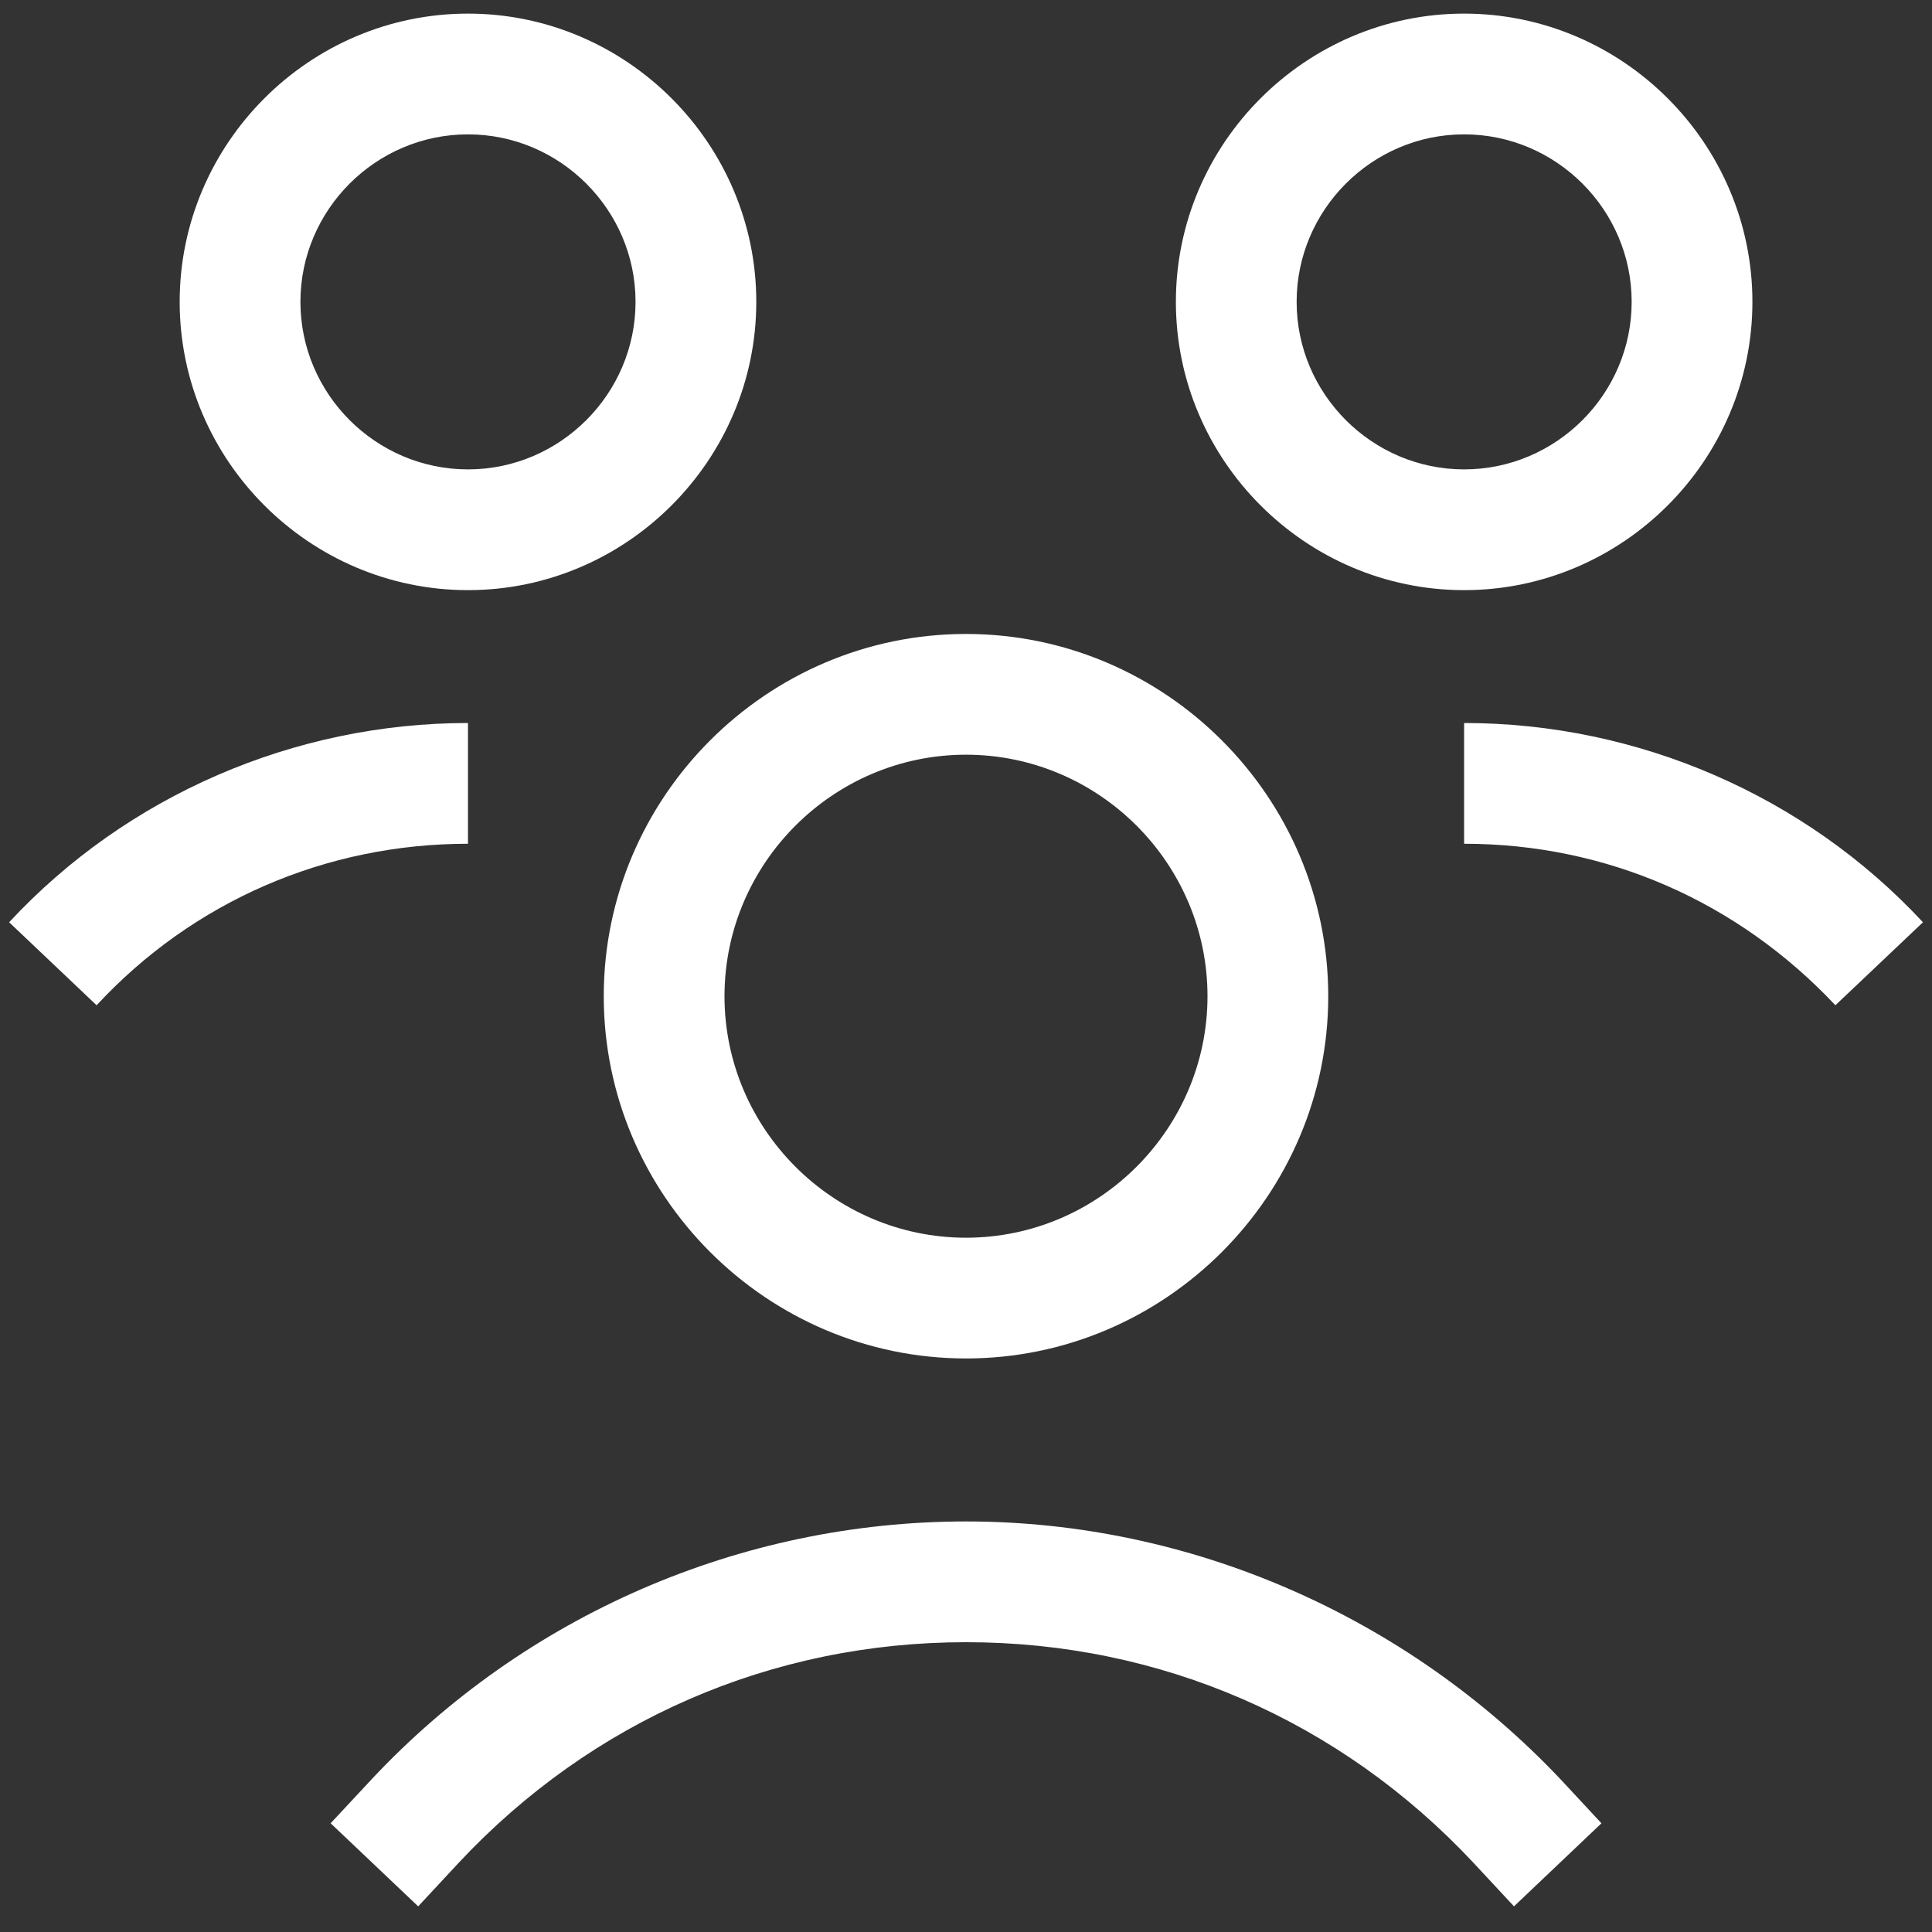
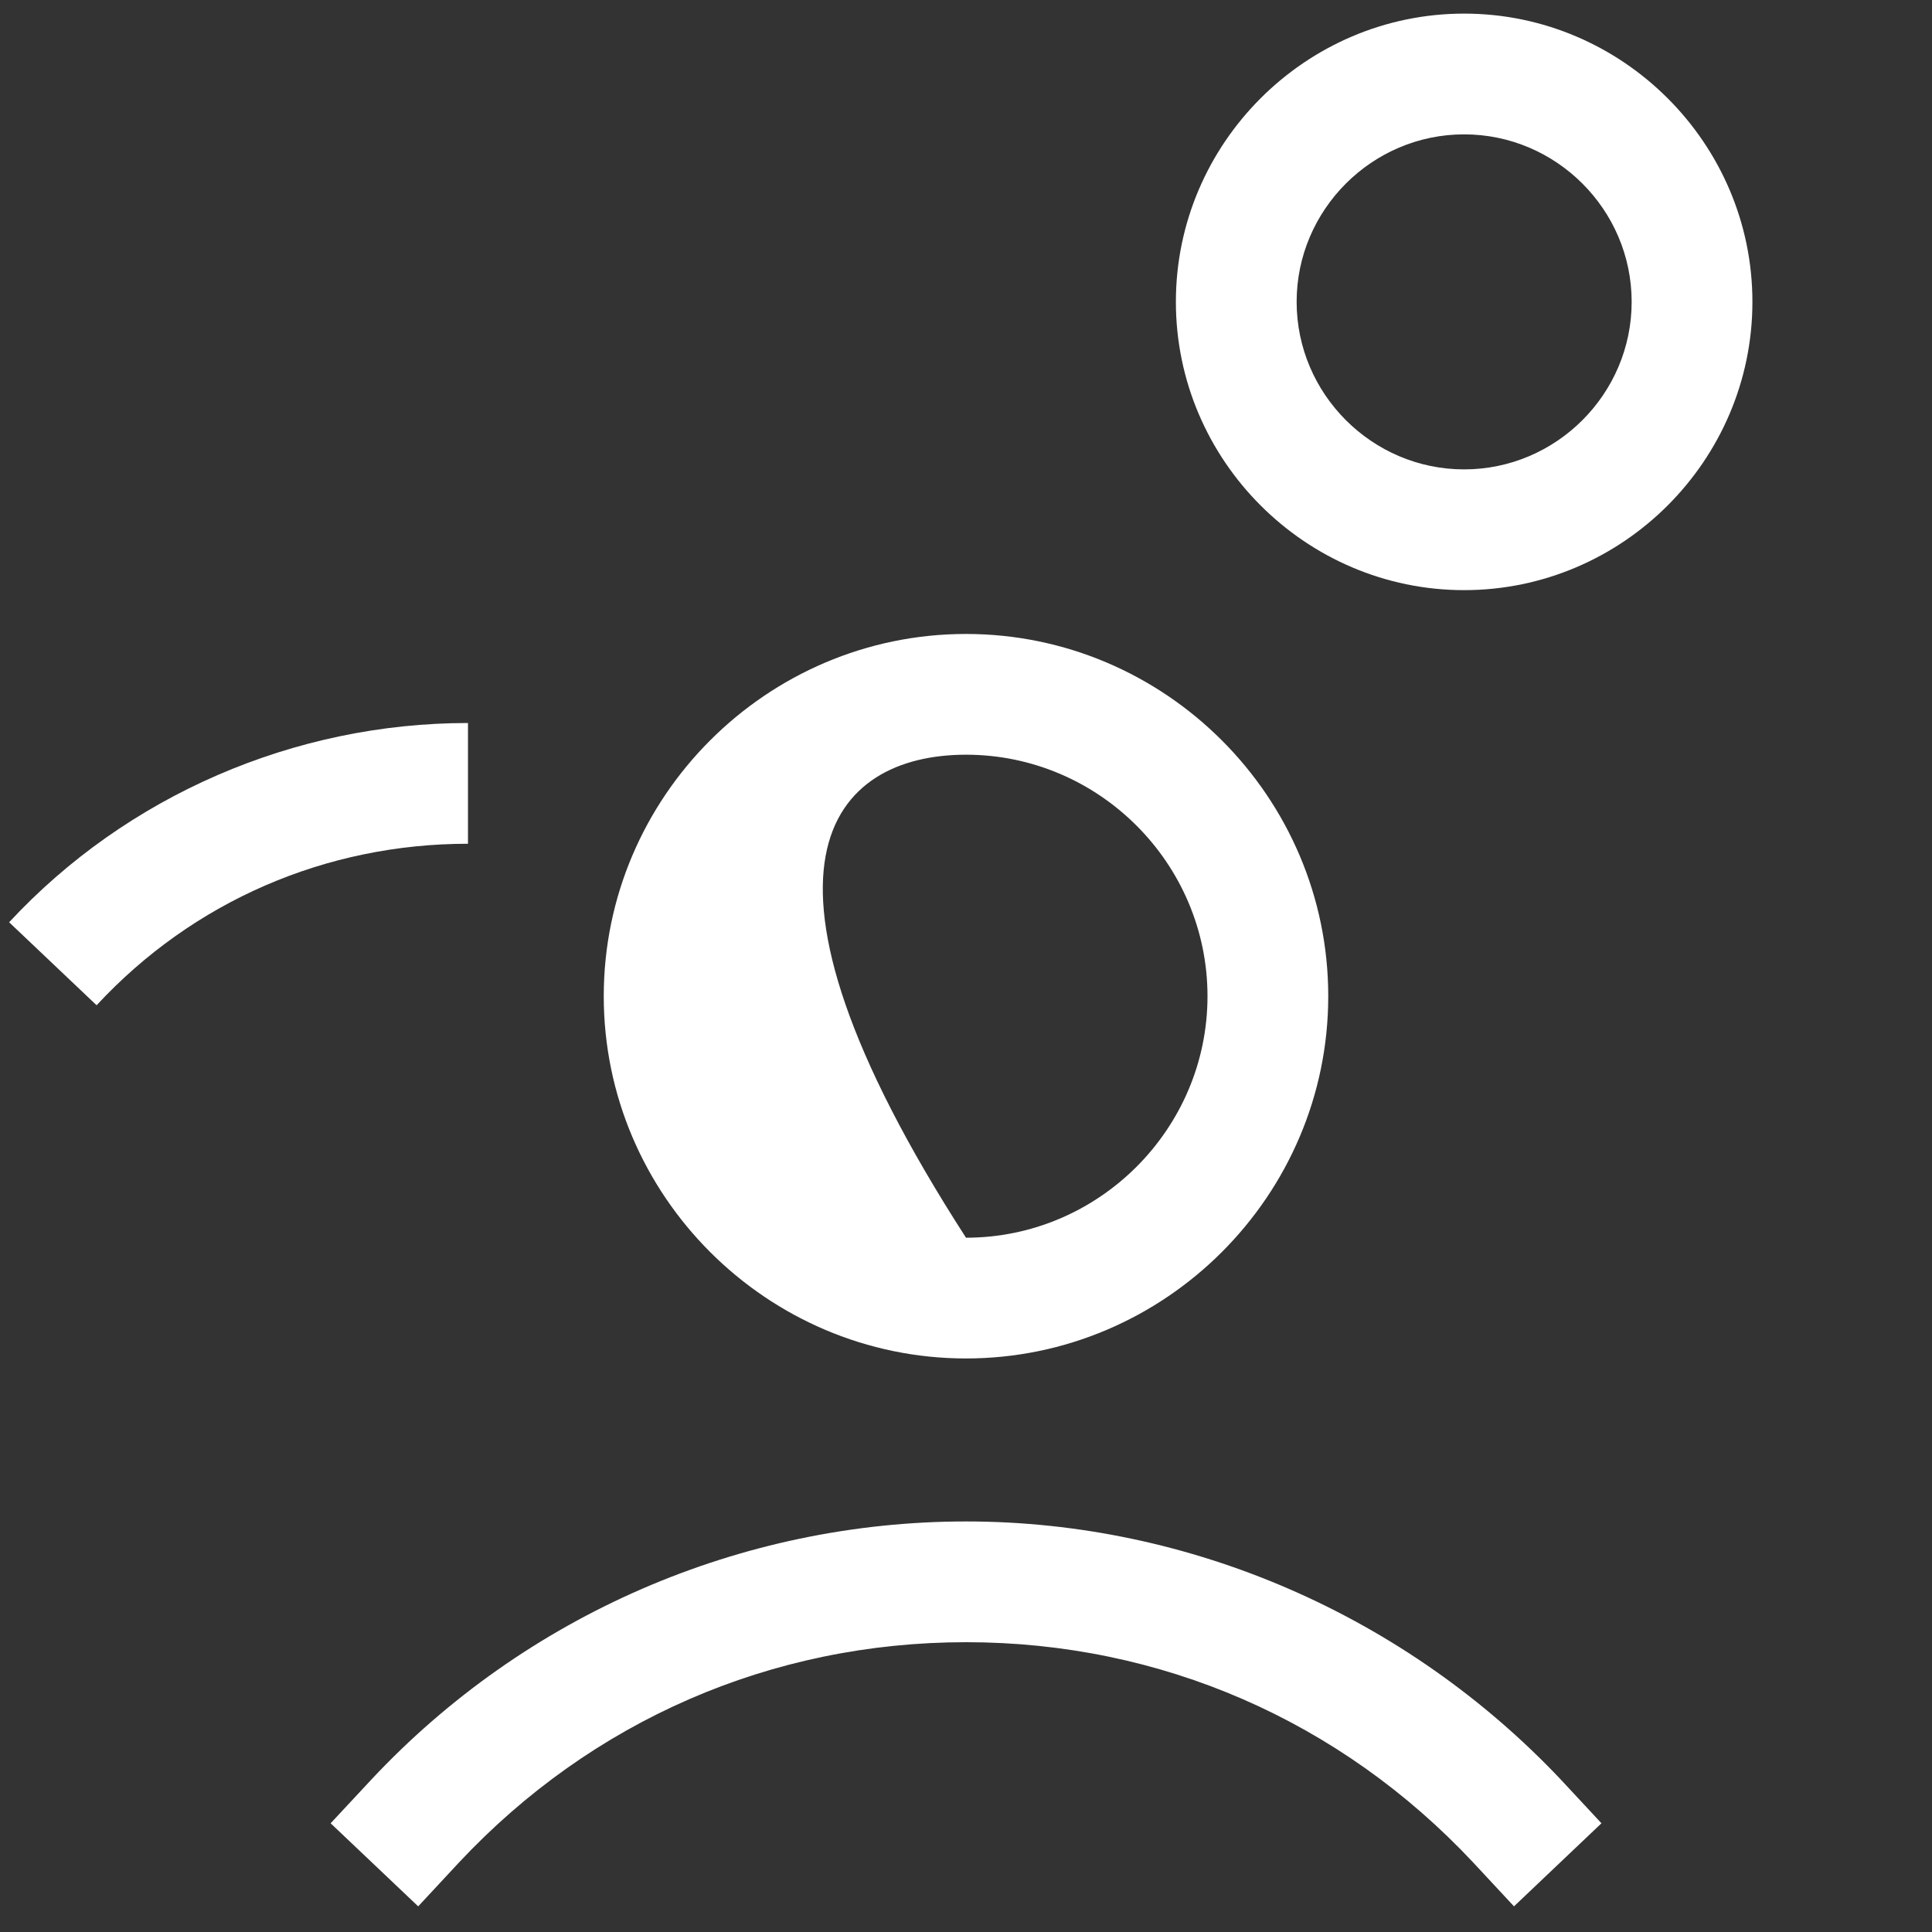
<svg xmlns="http://www.w3.org/2000/svg" width="22" height="22" viewBox="0 0 22 22" fill="none">
  <rect x="0" y="0" width="22" height="22" fill="#333333" stroke="none" />
  <g clip-path="url(#clip0_120_8980)">
-     <path d="M11 7.219C8.731 7.219 6.875 9.075 6.875 11.344C6.875 13.613 8.731 15.469 11 15.469C13.269 15.469 15.125 13.613 15.125 11.344C15.125 9.075 13.269 7.219 11 7.219ZM11 14.094C9.488 14.094 8.25 12.856 8.25 11.344C8.25 9.831 9.488 8.594 11 8.594C12.512 8.594 13.75 9.831 13.75 11.344C13.75 12.856 12.512 14.094 11 14.094Z" fill="white" />
+     <path d="M11 7.219C8.731 7.219 6.875 9.075 6.875 11.344C6.875 13.613 8.731 15.469 11 15.469C13.269 15.469 15.125 13.613 15.125 11.344C15.125 9.075 13.269 7.219 11 7.219ZM11 14.094C8.25 9.831 9.488 8.594 11 8.594C12.512 8.594 13.75 9.831 13.75 11.344C13.75 12.856 12.512 14.094 11 14.094Z" fill="white" />
    <path d="M11.001 17.325C8.44 17.325 5.982 18.391 4.229 20.264L3.765 20.762L4.762 21.708L5.226 21.209C6.738 19.594 8.783 18.7 11.001 18.7C13.218 18.7 15.263 19.594 16.776 21.209L17.24 21.708L18.236 20.762L17.773 20.264C16.019 18.408 13.562 17.325 11.001 17.325Z" fill="white" />
-     <path d="M16.672 8.233V9.608C18.288 9.608 19.783 10.261 20.9 11.447L21.897 10.502C20.556 9.058 18.648 8.233 16.672 8.233Z" fill="white" />
    <path d="M19.955 3.437C19.955 1.633 18.477 0.155 16.672 0.155C14.868 0.155 13.39 1.633 13.39 3.437C13.39 5.242 14.868 6.72 16.672 6.72C18.477 6.72 19.955 5.242 19.955 3.437ZM14.765 3.437C14.765 2.389 15.624 1.53 16.672 1.53C17.721 1.53 18.58 2.389 18.58 3.437C18.58 4.486 17.721 5.345 16.672 5.345C15.624 5.345 14.765 4.486 14.765 3.437Z" fill="white" />
    <path d="M5.329 8.233C3.352 8.233 1.444 9.058 0.104 10.502L1.1 11.447C2.2 10.261 3.713 9.608 5.329 9.608V8.233Z" fill="white" />
-     <path d="M8.612 3.437C8.612 1.633 7.133 0.155 5.329 0.155C3.524 0.155 2.046 1.633 2.046 3.437C2.046 5.242 3.524 6.72 5.329 6.72C7.133 6.72 8.612 5.242 8.612 3.437ZM5.329 5.345C4.28 5.345 3.421 4.486 3.421 3.437C3.421 2.389 4.28 1.53 5.329 1.53C6.377 1.53 7.237 2.389 7.237 3.437C7.237 4.486 6.377 5.345 5.329 5.345Z" fill="white" />
  </g>
  <defs>
    <clipPath id="clip0_120_8980">
      <rect width="22" height="22" fill="white" />
    </clipPath>
  </defs>
</svg>